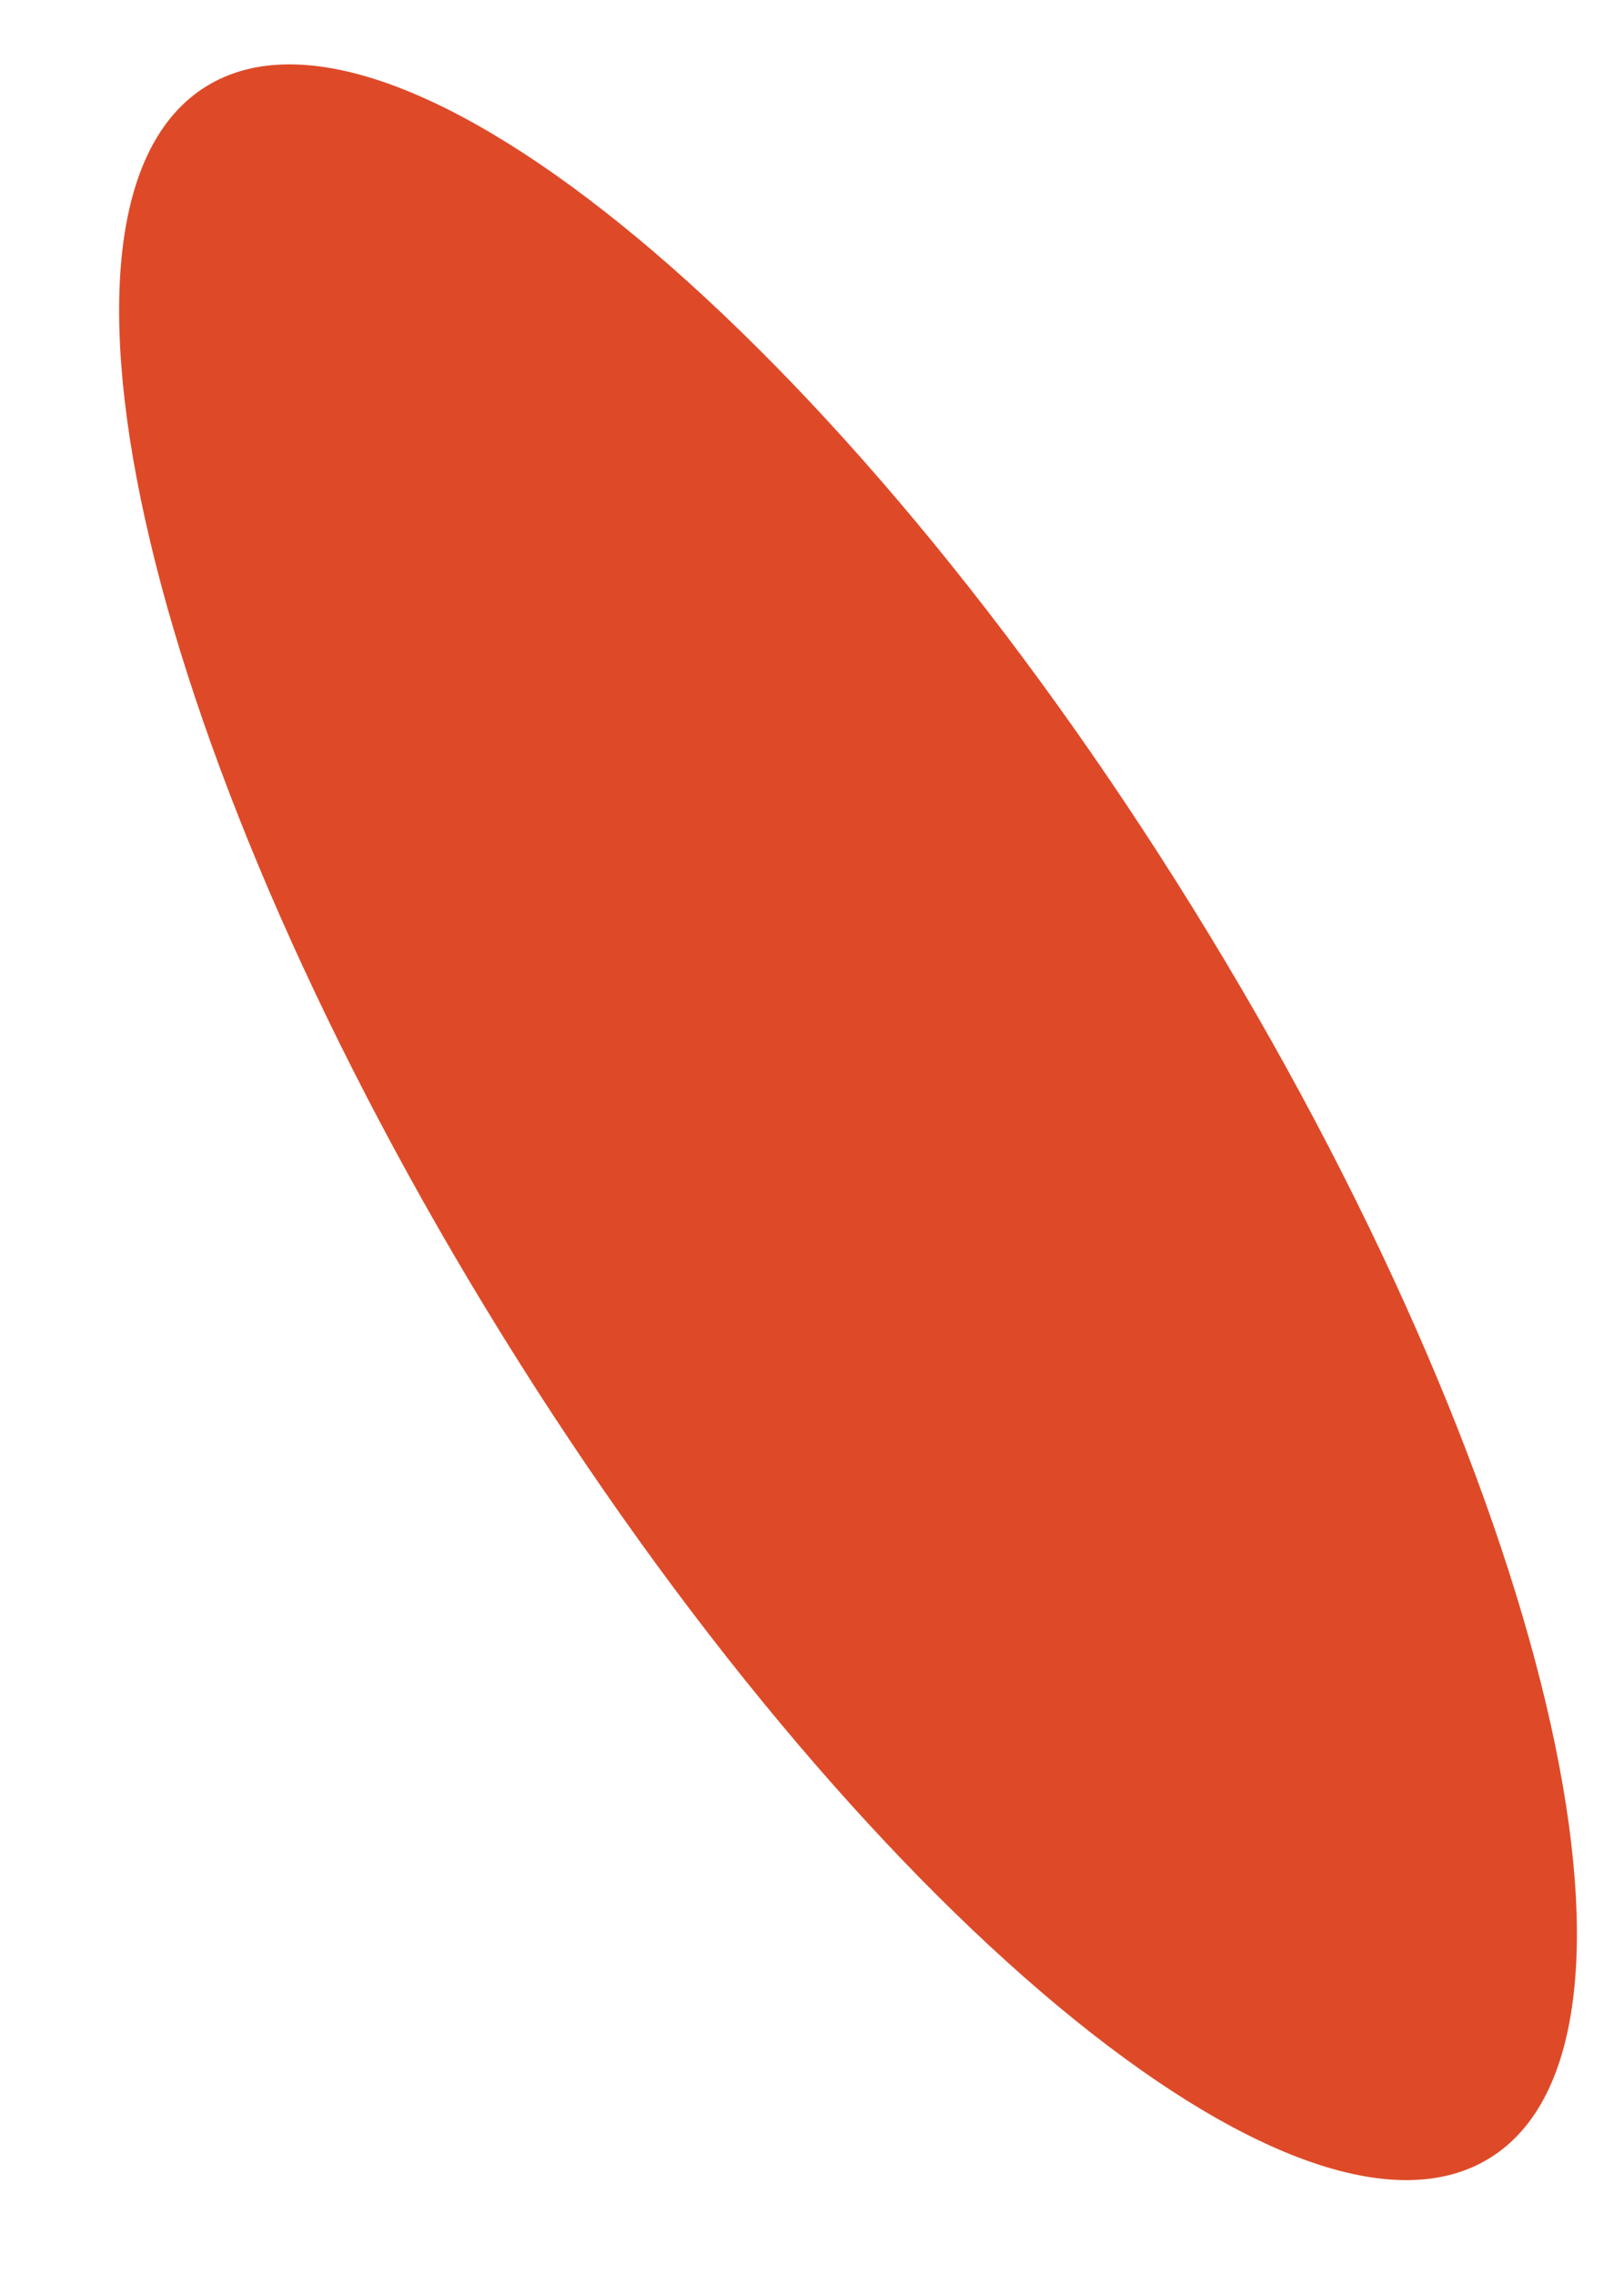
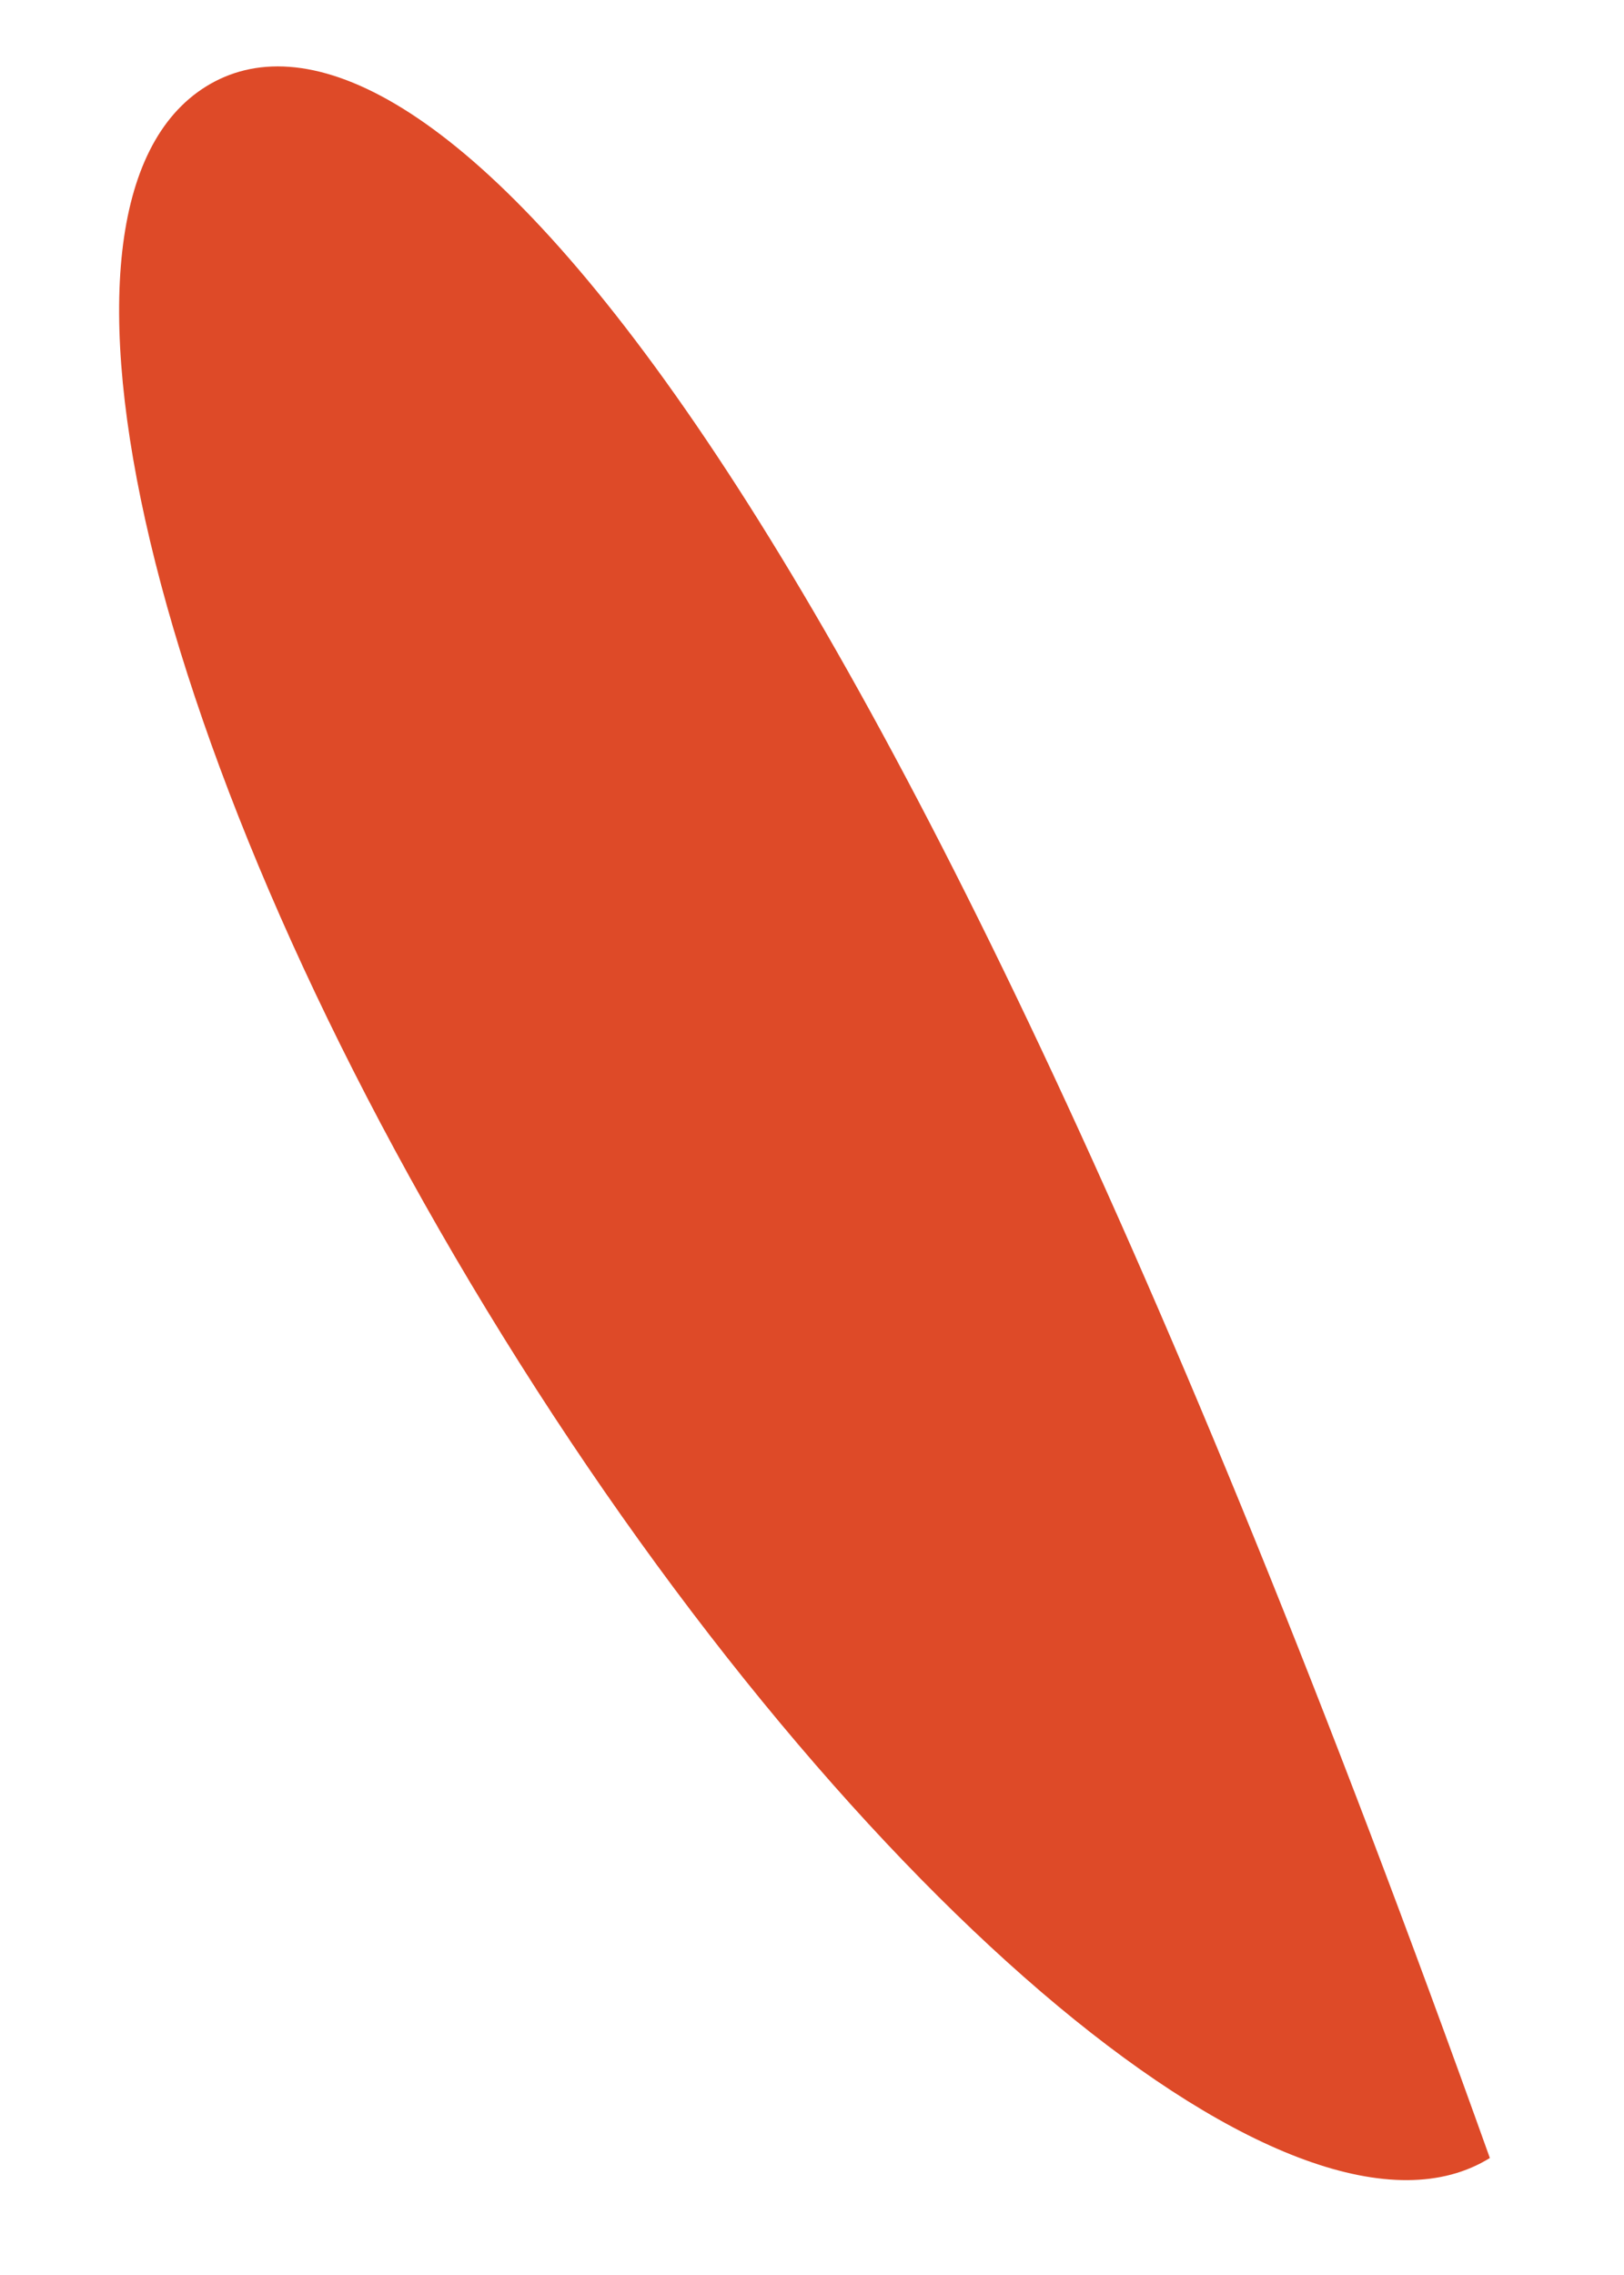
<svg xmlns="http://www.w3.org/2000/svg" width="10" height="14" viewBox="0 0 10 14" fill="none">
-   <path d="M9.174 13.28C10.348 12.553 9.529 9.109 7.346 5.589C5.163 2.069 2.443 -0.195 1.269 0.532C0.096 1.26 0.914 4.704 3.097 8.224C5.28 11.744 8.001 14.008 9.174 13.28Z" fill="#DE4A28" />
+   <path d="M9.174 13.28C5.163 2.069 2.443 -0.195 1.269 0.532C0.096 1.26 0.914 4.704 3.097 8.224C5.28 11.744 8.001 14.008 9.174 13.28Z" fill="#DE4A28" />
</svg>